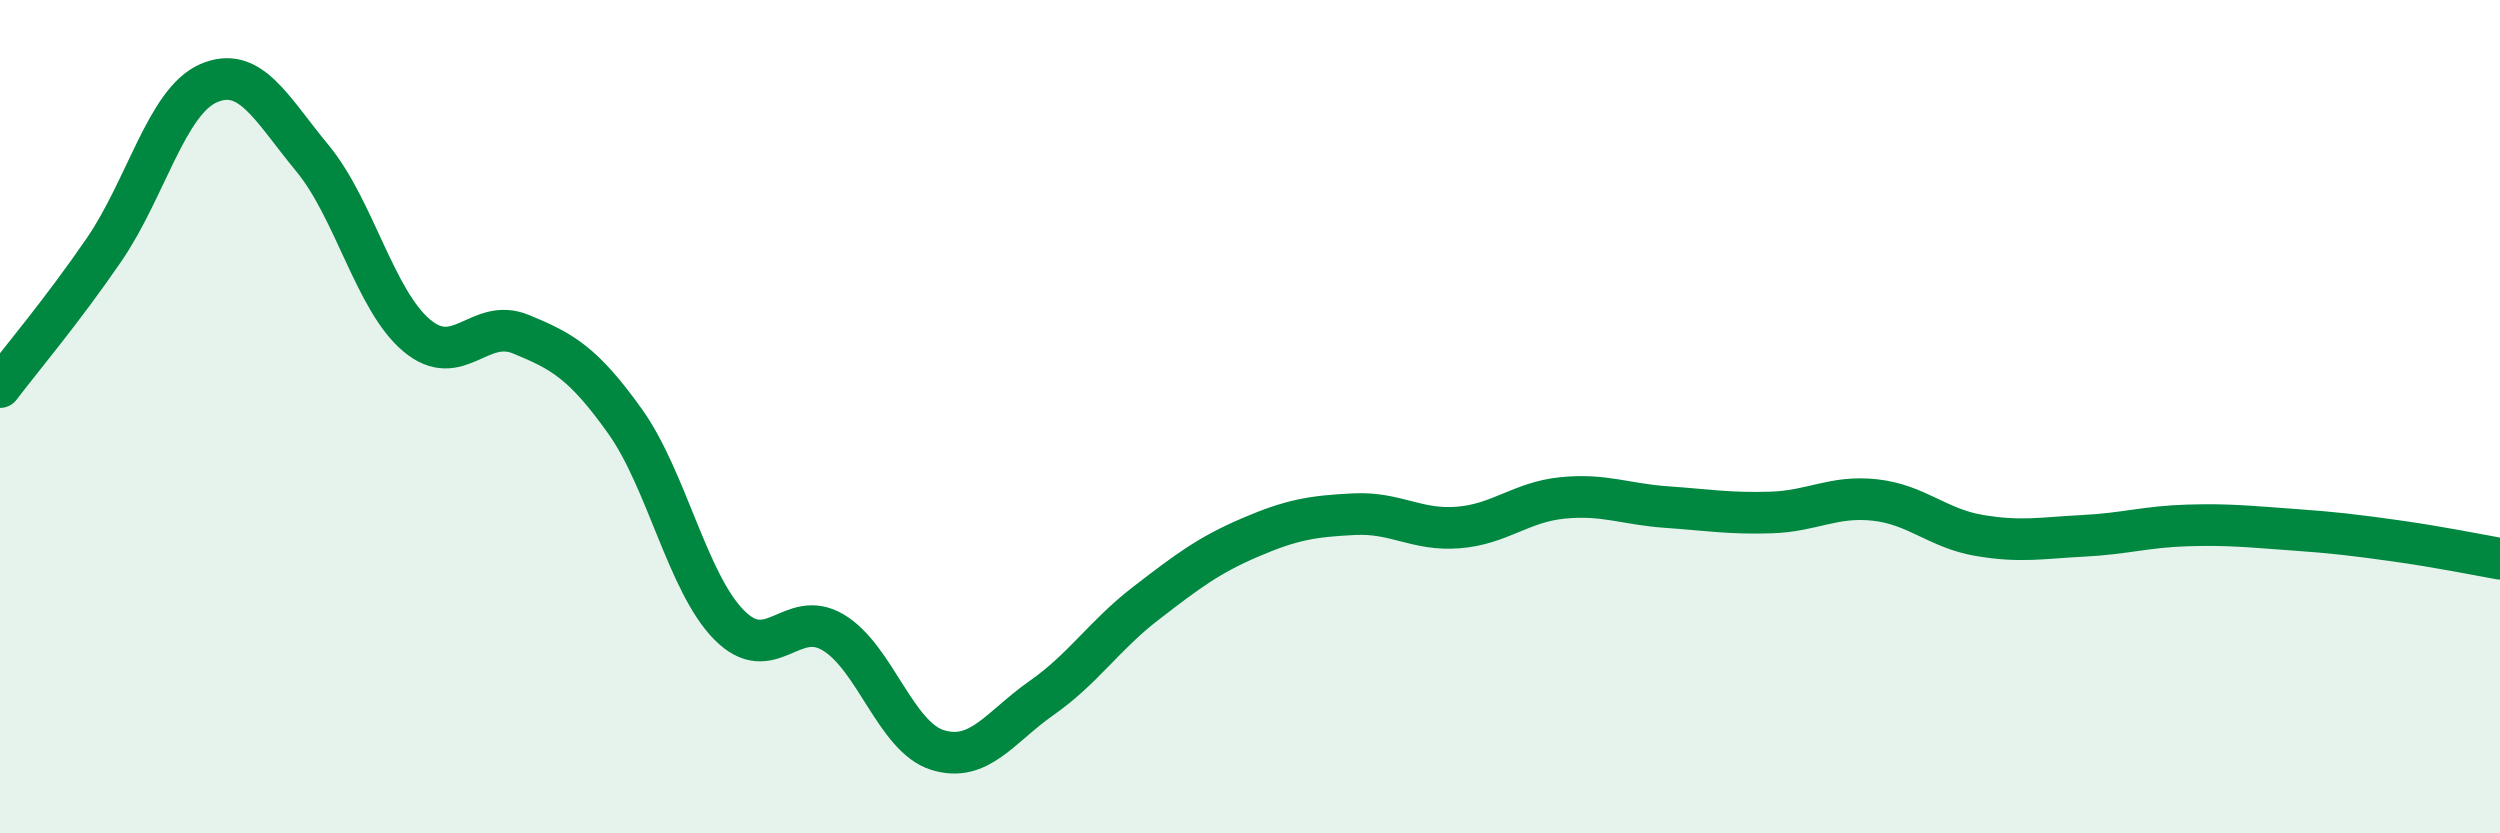
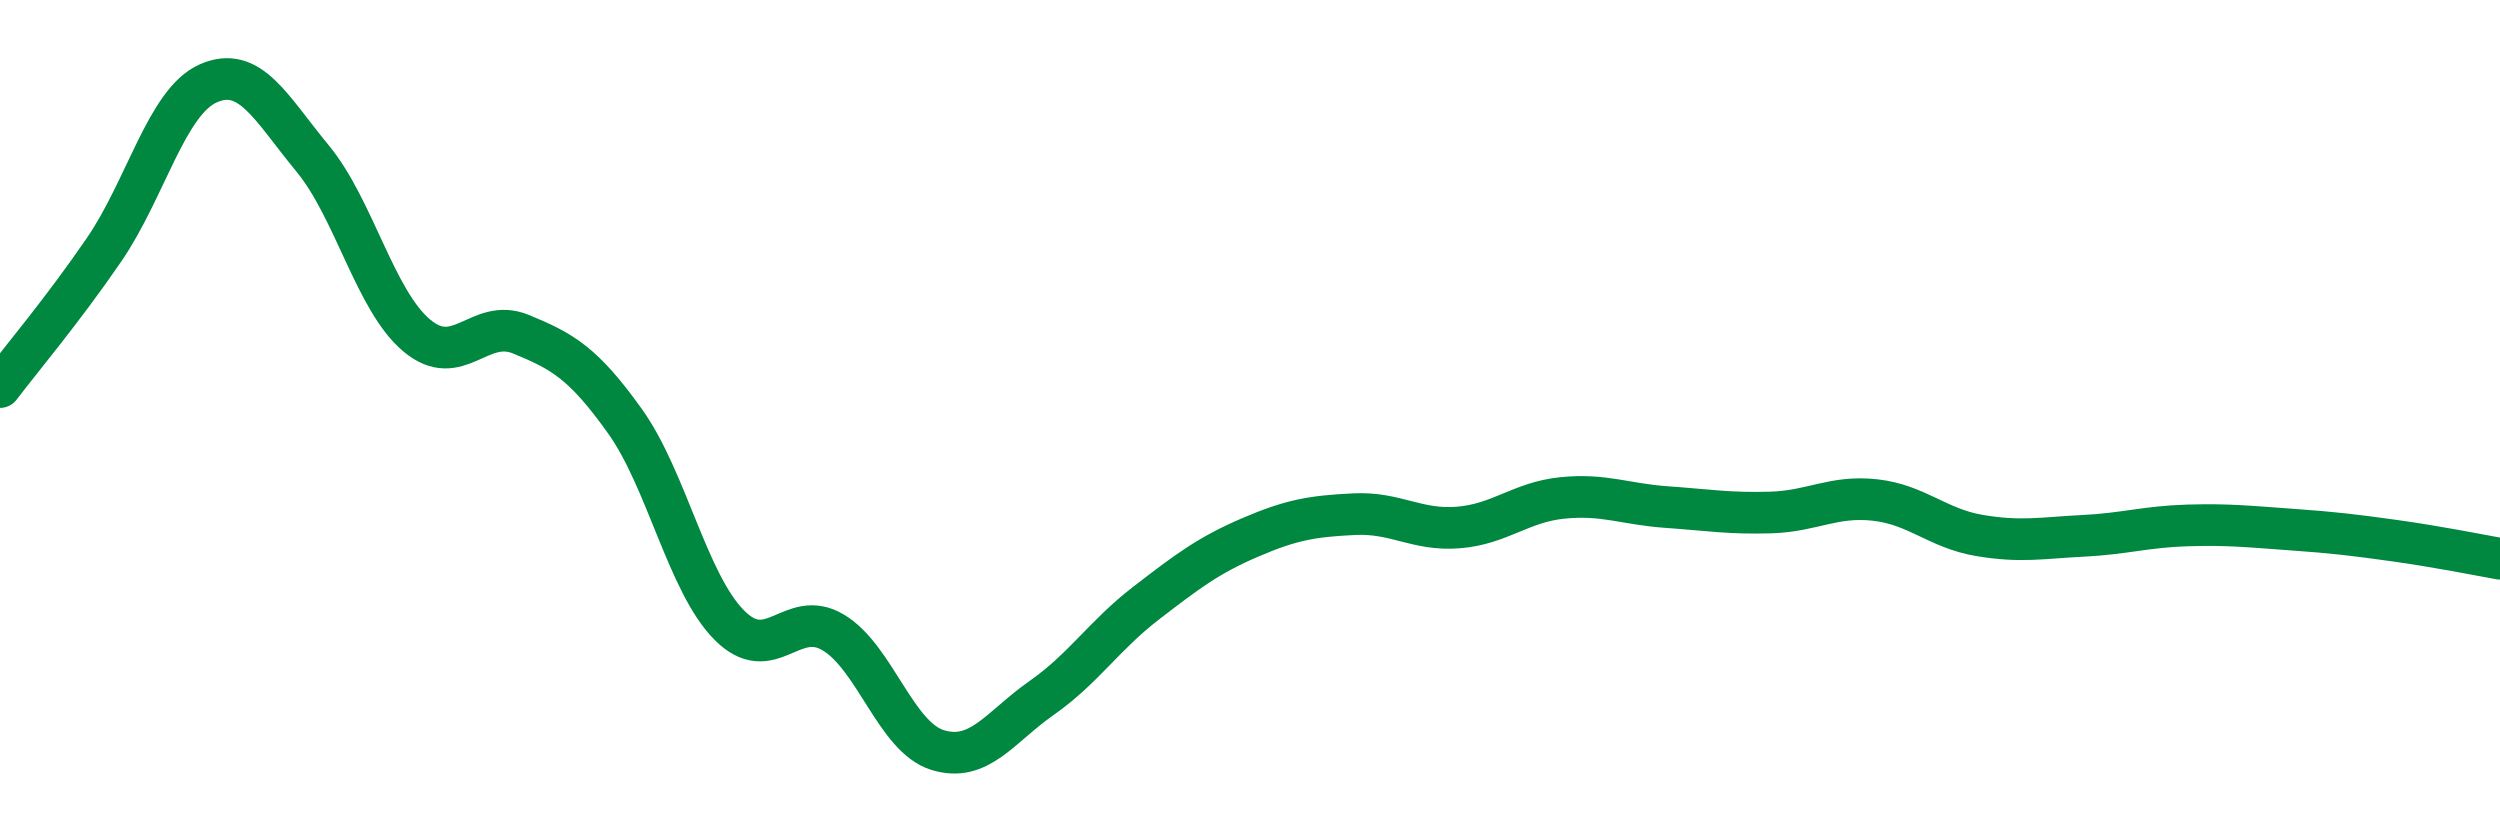
<svg xmlns="http://www.w3.org/2000/svg" width="60" height="20" viewBox="0 0 60 20">
-   <path d="M 0,9.29 C 0.5,8.63 1.5,7.45 2.5,5.99 C 3.5,4.53 4,2.44 5,2 C 6,1.56 6.5,2.59 7.5,3.8 C 8.5,5.01 9,7.21 10,8.05 C 11,8.89 11.5,7.61 12.5,8.02 C 13.5,8.43 14,8.71 15,10.11 C 16,11.51 16.5,13.99 17.5,15 C 18.5,16.01 19,14.58 20,15.18 C 21,15.78 21.5,17.69 22.5,18 C 23.5,18.31 24,17.45 25,16.75 C 26,16.05 26.5,15.25 27.5,14.48 C 28.5,13.71 29,13.33 30,12.9 C 31,12.47 31.5,12.39 32.5,12.34 C 33.5,12.29 34,12.74 35,12.66 C 36,12.58 36.5,12.05 37.5,11.95 C 38.5,11.85 39,12.1 40,12.17 C 41,12.24 41.5,12.33 42.5,12.3 C 43.5,12.27 44,11.89 45,12 C 46,12.11 46.5,12.68 47.5,12.85 C 48.5,13.02 49,12.91 50,12.86 C 51,12.81 51.5,12.64 52.5,12.61 C 53.5,12.58 54,12.64 55,12.71 C 56,12.78 56.5,12.84 57.5,12.98 C 58.5,13.12 59.5,13.32 60,13.41L60 20L0 20Z" fill="#008740" opacity="0.1" stroke-linecap="round" stroke-linejoin="round" />
  <path d="M 0,9.29 C 0.5,8.63 1.5,7.45 2.5,5.99 C 3.5,4.53 4,2.44 5,2 C 6,1.56 6.5,2.59 7.5,3.8 C 8.5,5.01 9,7.21 10,8.05 C 11,8.89 11.5,7.61 12.5,8.02 C 13.5,8.43 14,8.71 15,10.11 C 16,11.51 16.5,13.99 17.5,15 C 18.5,16.01 19,14.58 20,15.18 C 21,15.78 21.5,17.69 22.5,18 C 23.5,18.31 24,17.45 25,16.75 C 26,16.05 26.5,15.25 27.5,14.48 C 28.5,13.71 29,13.33 30,12.9 C 31,12.47 31.5,12.39 32.5,12.34 C 33.5,12.29 34,12.74 35,12.66 C 36,12.58 36.5,12.05 37.5,11.95 C 38.5,11.85 39,12.1 40,12.17 C 41,12.24 41.5,12.33 42.5,12.3 C 43.5,12.27 44,11.89 45,12 C 46,12.11 46.5,12.68 47.5,12.85 C 48.5,13.02 49,12.91 50,12.86 C 51,12.81 51.5,12.64 52.5,12.61 C 53.5,12.58 54,12.64 55,12.71 C 56,12.78 56.5,12.84 57.5,12.98 C 58.5,13.12 59.5,13.32 60,13.41" stroke="#008740" stroke-width="1" fill="none" stroke-linecap="round" stroke-linejoin="round" />
</svg>